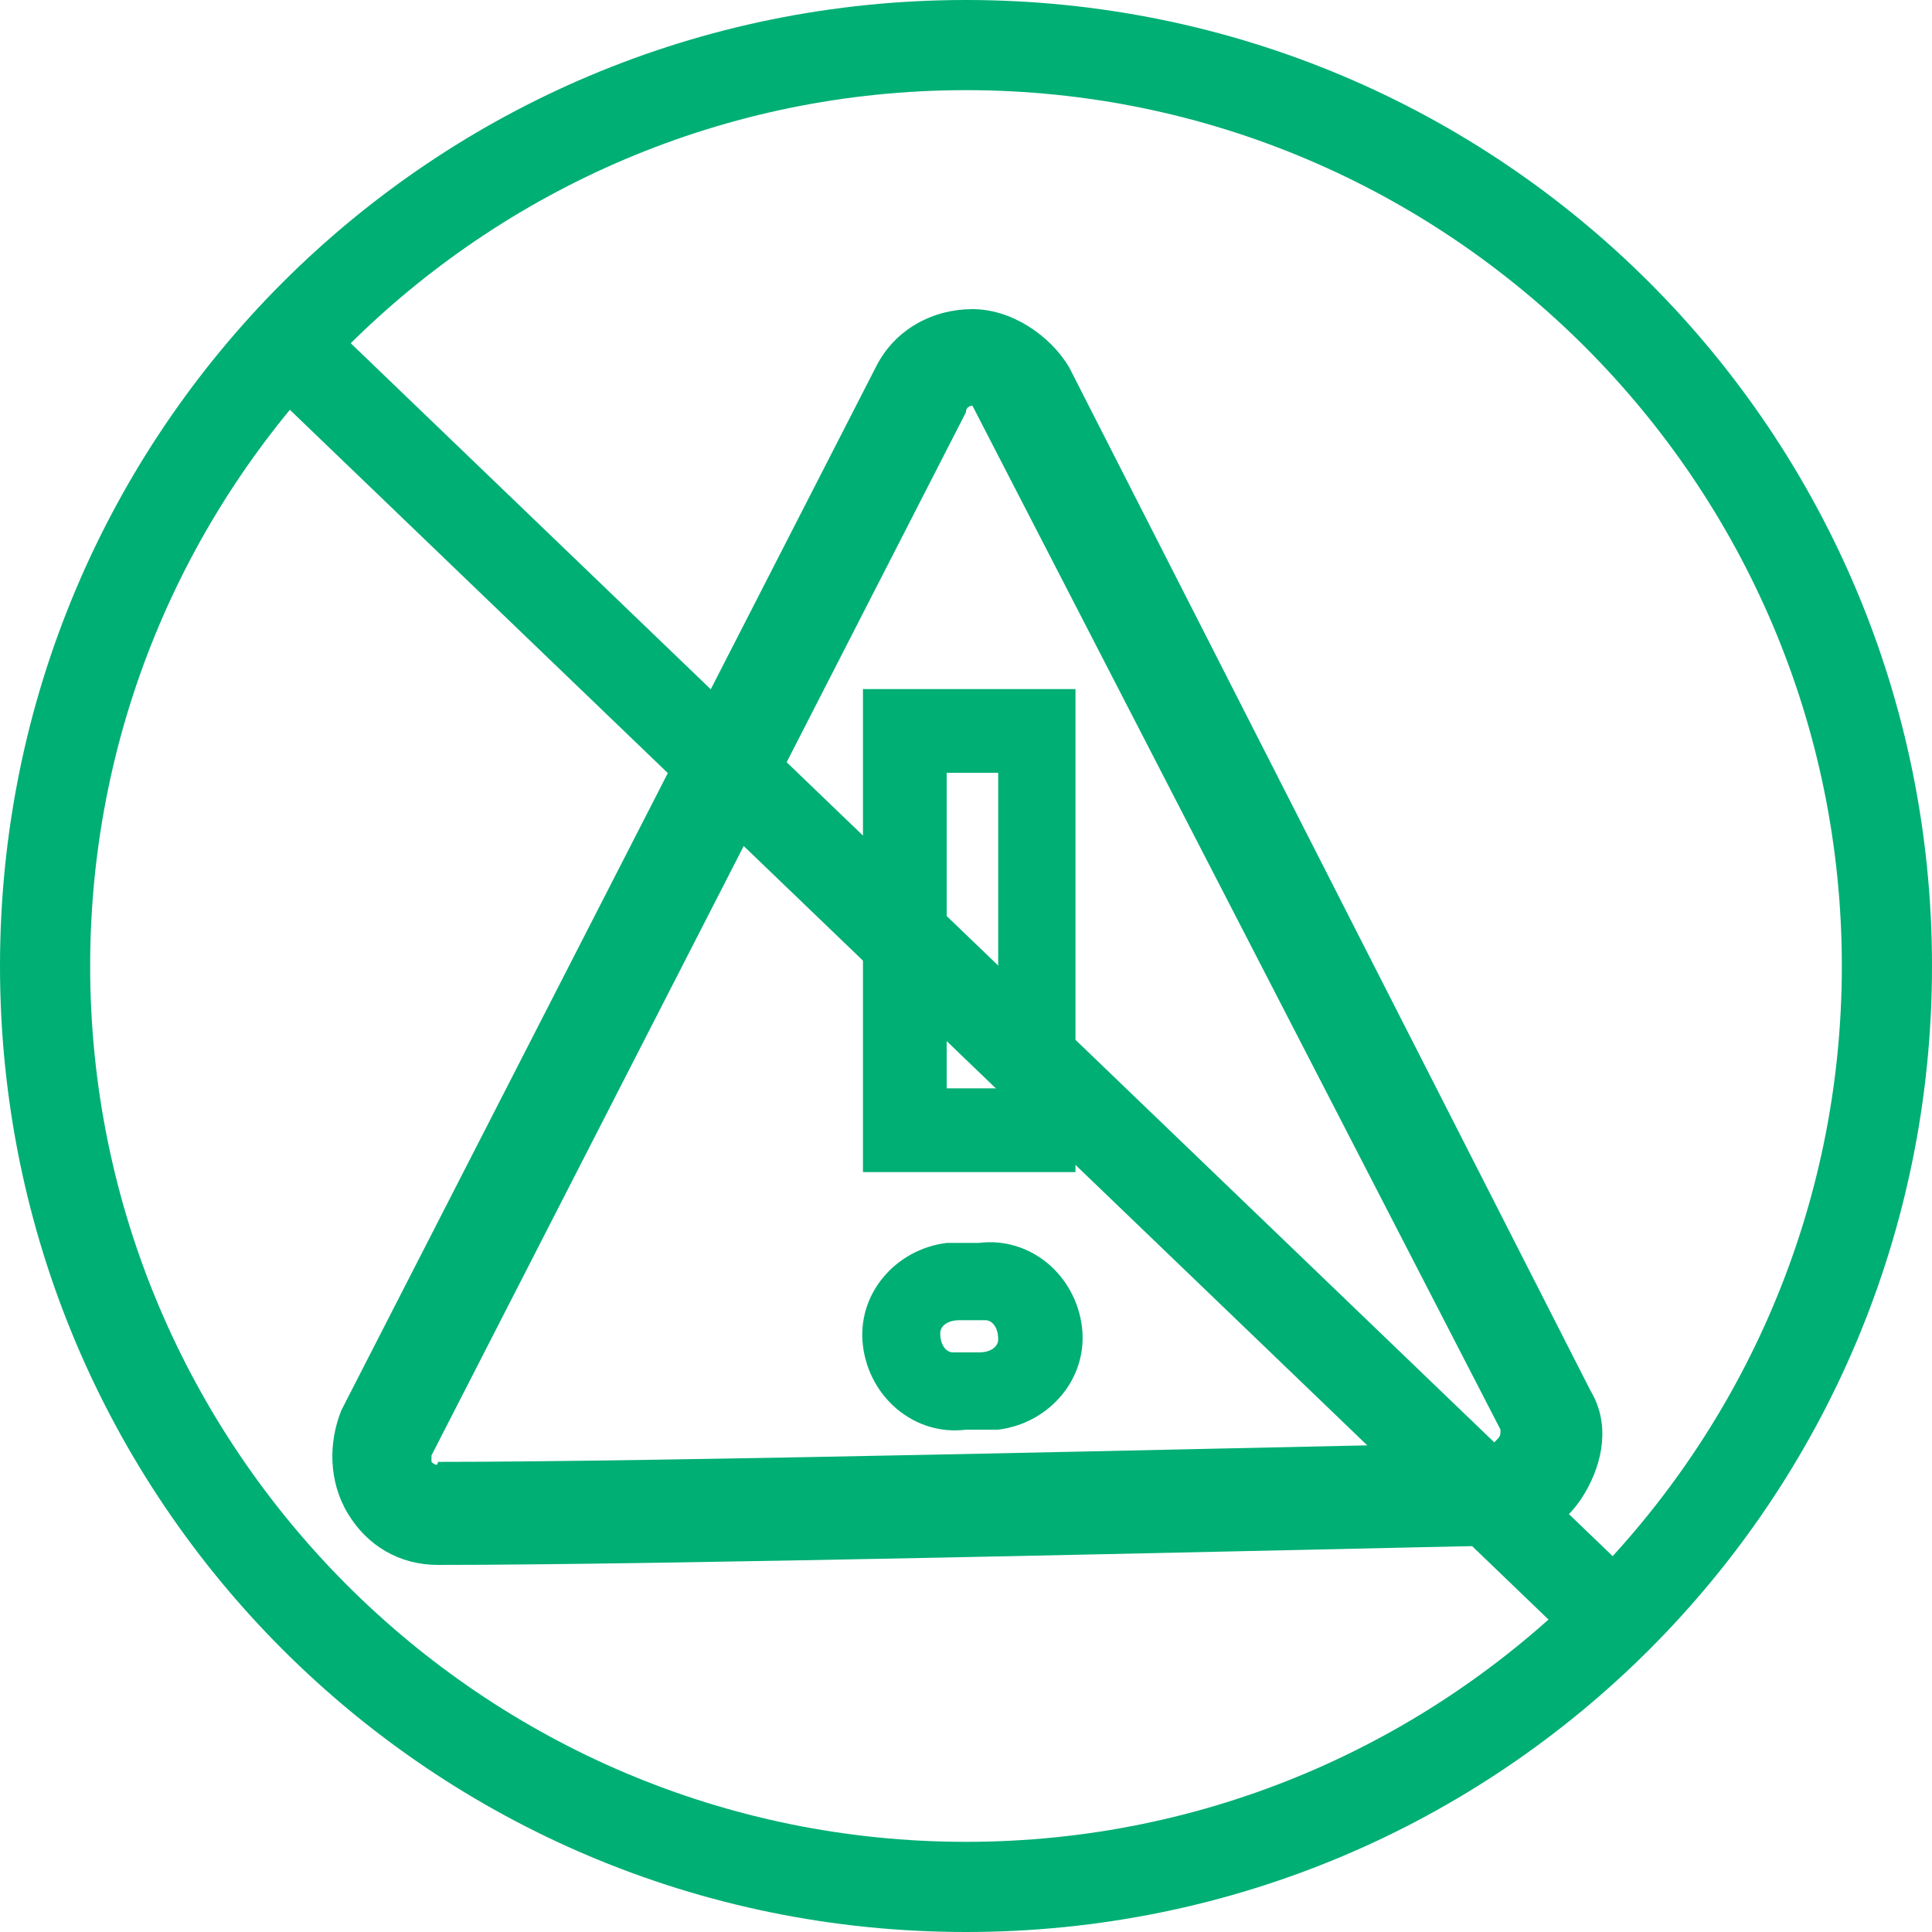
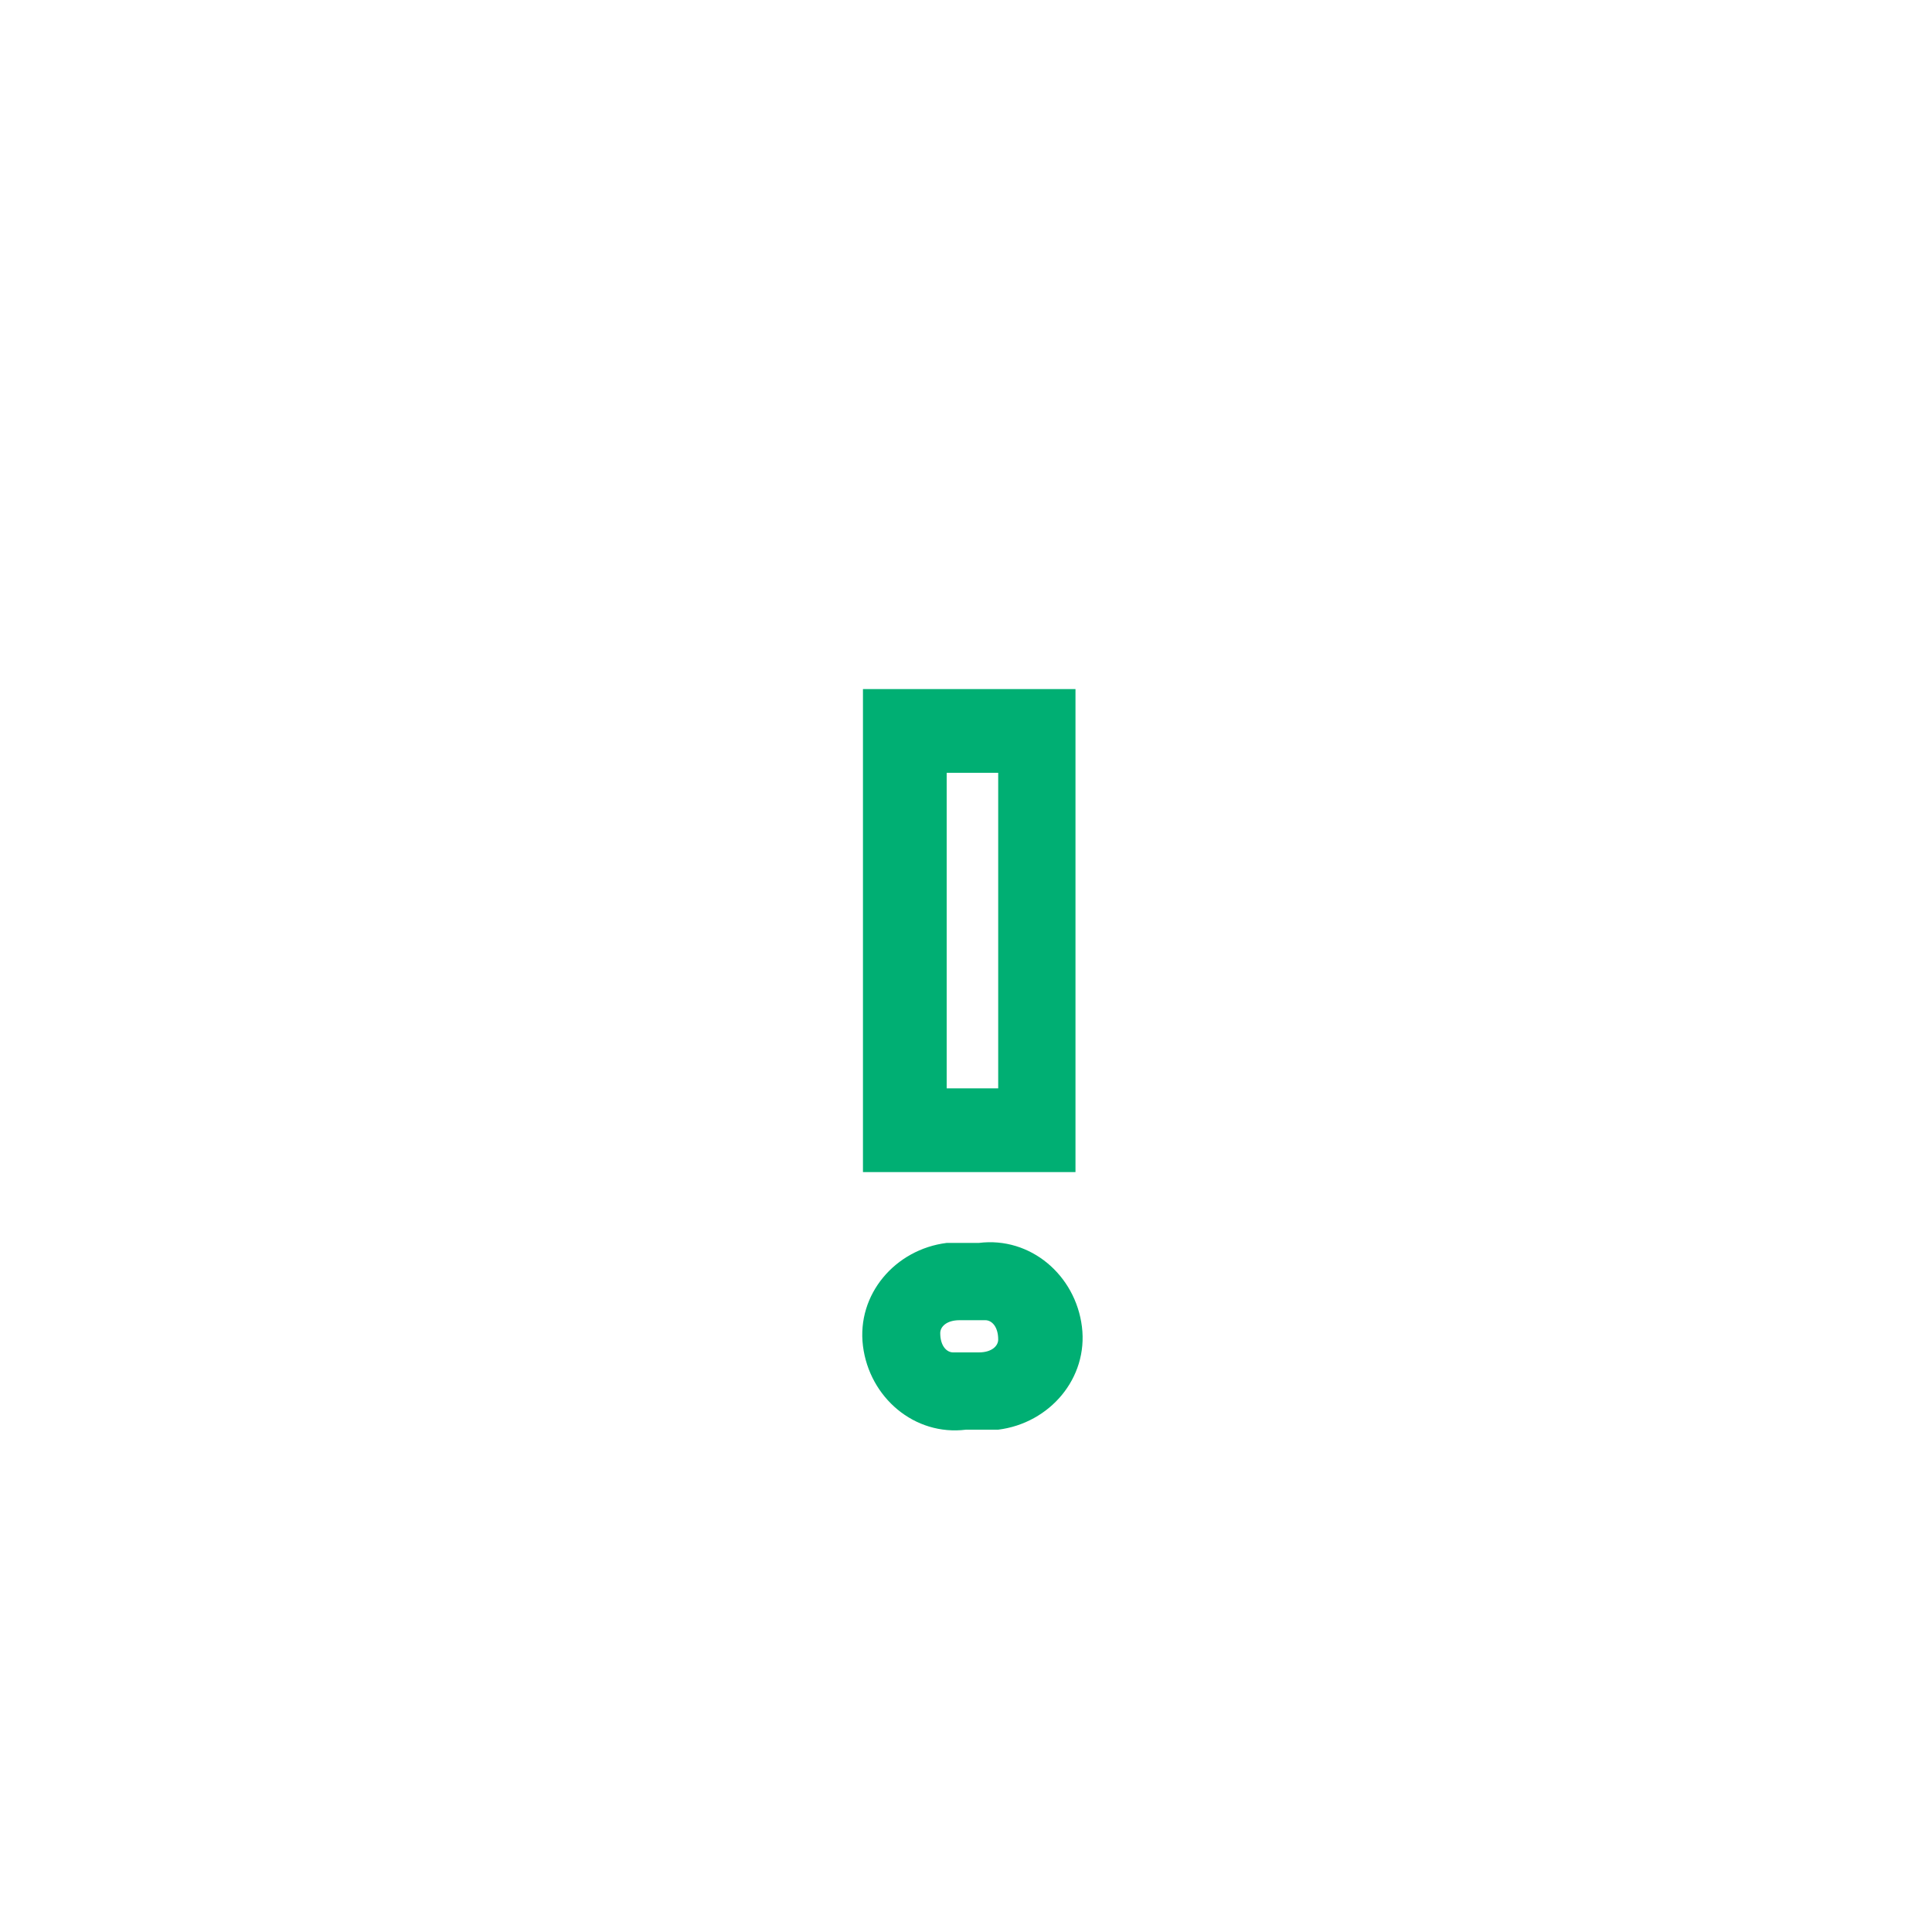
<svg xmlns="http://www.w3.org/2000/svg" version="1.1" id="Layer_1" x="0px" y="0px" viewBox="0 0 30 30" style="enable-background:new 0 0 30 30;" xml:space="preserve">
  <style type="text/css">
	.st0{fill:#00af73;}
	.st1{fill:#00af73;}
</style>
  <g>
-     <path class="st0" d="M15,30C6.7,30,0,23.3,0,15S6.7,0,15,0s15,6.7,15,15S23.3,30,15,30z M15,1.4C7.5,1.4,1.4,7.5,1.4,15   S7.5,28.6,15,28.6S28.6,22.5,28.6,15l0,0C28.6,7.5,22.5,1.4,15,1.4z" />
    <g>
-       <path class="st1" d="M6.8,24.3c-0.6,0-1.1-0.3-1.4-0.8c-0.3-0.5-0.3-1.1-0.1-1.6l8.3-16.2c0.3-0.6,0.9-0.9,1.5-0.9l0,0    c0.6,0,1.2,0.4,1.5,0.9l8.1,15.9c0.3,0.5,0.2,1.1-0.1,1.6c-0.3,0.5-0.8,0.8-1.4,0.8C18.6,24.1,10.2,24.3,6.8,24.3L6.8,24.3z     M15.1,6.3c0,0-0.1,0-0.1,0.1L6.7,22.6c0,0,0,0.1,0,0.1c0,0,0.1,0.1,0.1,0c3.4,0,11.7-0.2,16.4-0.3c0.1-0.1,0.1-0.1,0.1-0.2    L15.1,6.3C15.2,6.3,15.2,6.3,15.1,6.3L15.1,6.3z" />
      <path class="st1" d="M16.7,18.2h-3.3v-7.5h3.3V18.2z M14.7,16.9h0.8V12h-0.8V16.9z" />
      <path class="st1" d="M15.3,22.2h-0.3c-0.8,0.1-1.5-0.5-1.6-1.3c-0.1-0.8,0.5-1.5,1.3-1.6c0.1,0,0.2,0,0.2,0h0.3    c0.8-0.1,1.5,0.5,1.6,1.3c0.1,0.8-0.5,1.5-1.3,1.6C15.4,22.2,15.4,22.2,15.3,22.2z M14.9,20.5c-0.2,0-0.3,0.1-0.3,0.2    c0,0.2,0.1,0.3,0.2,0.3c0,0,0.1,0,0.1,0h0.3c0.2,0,0.3-0.1,0.3-0.2c0-0.2-0.1-0.3-0.2-0.3c0,0-0.1,0-0.1,0H14.9z" />
    </g>
-     <rect x="14" y="0.9" transform="matrix(0.693 -0.721 0.721 0.693 -6.405 15.3)" class="st0" width="1.4" height="28.5" />
  </g>
</svg>